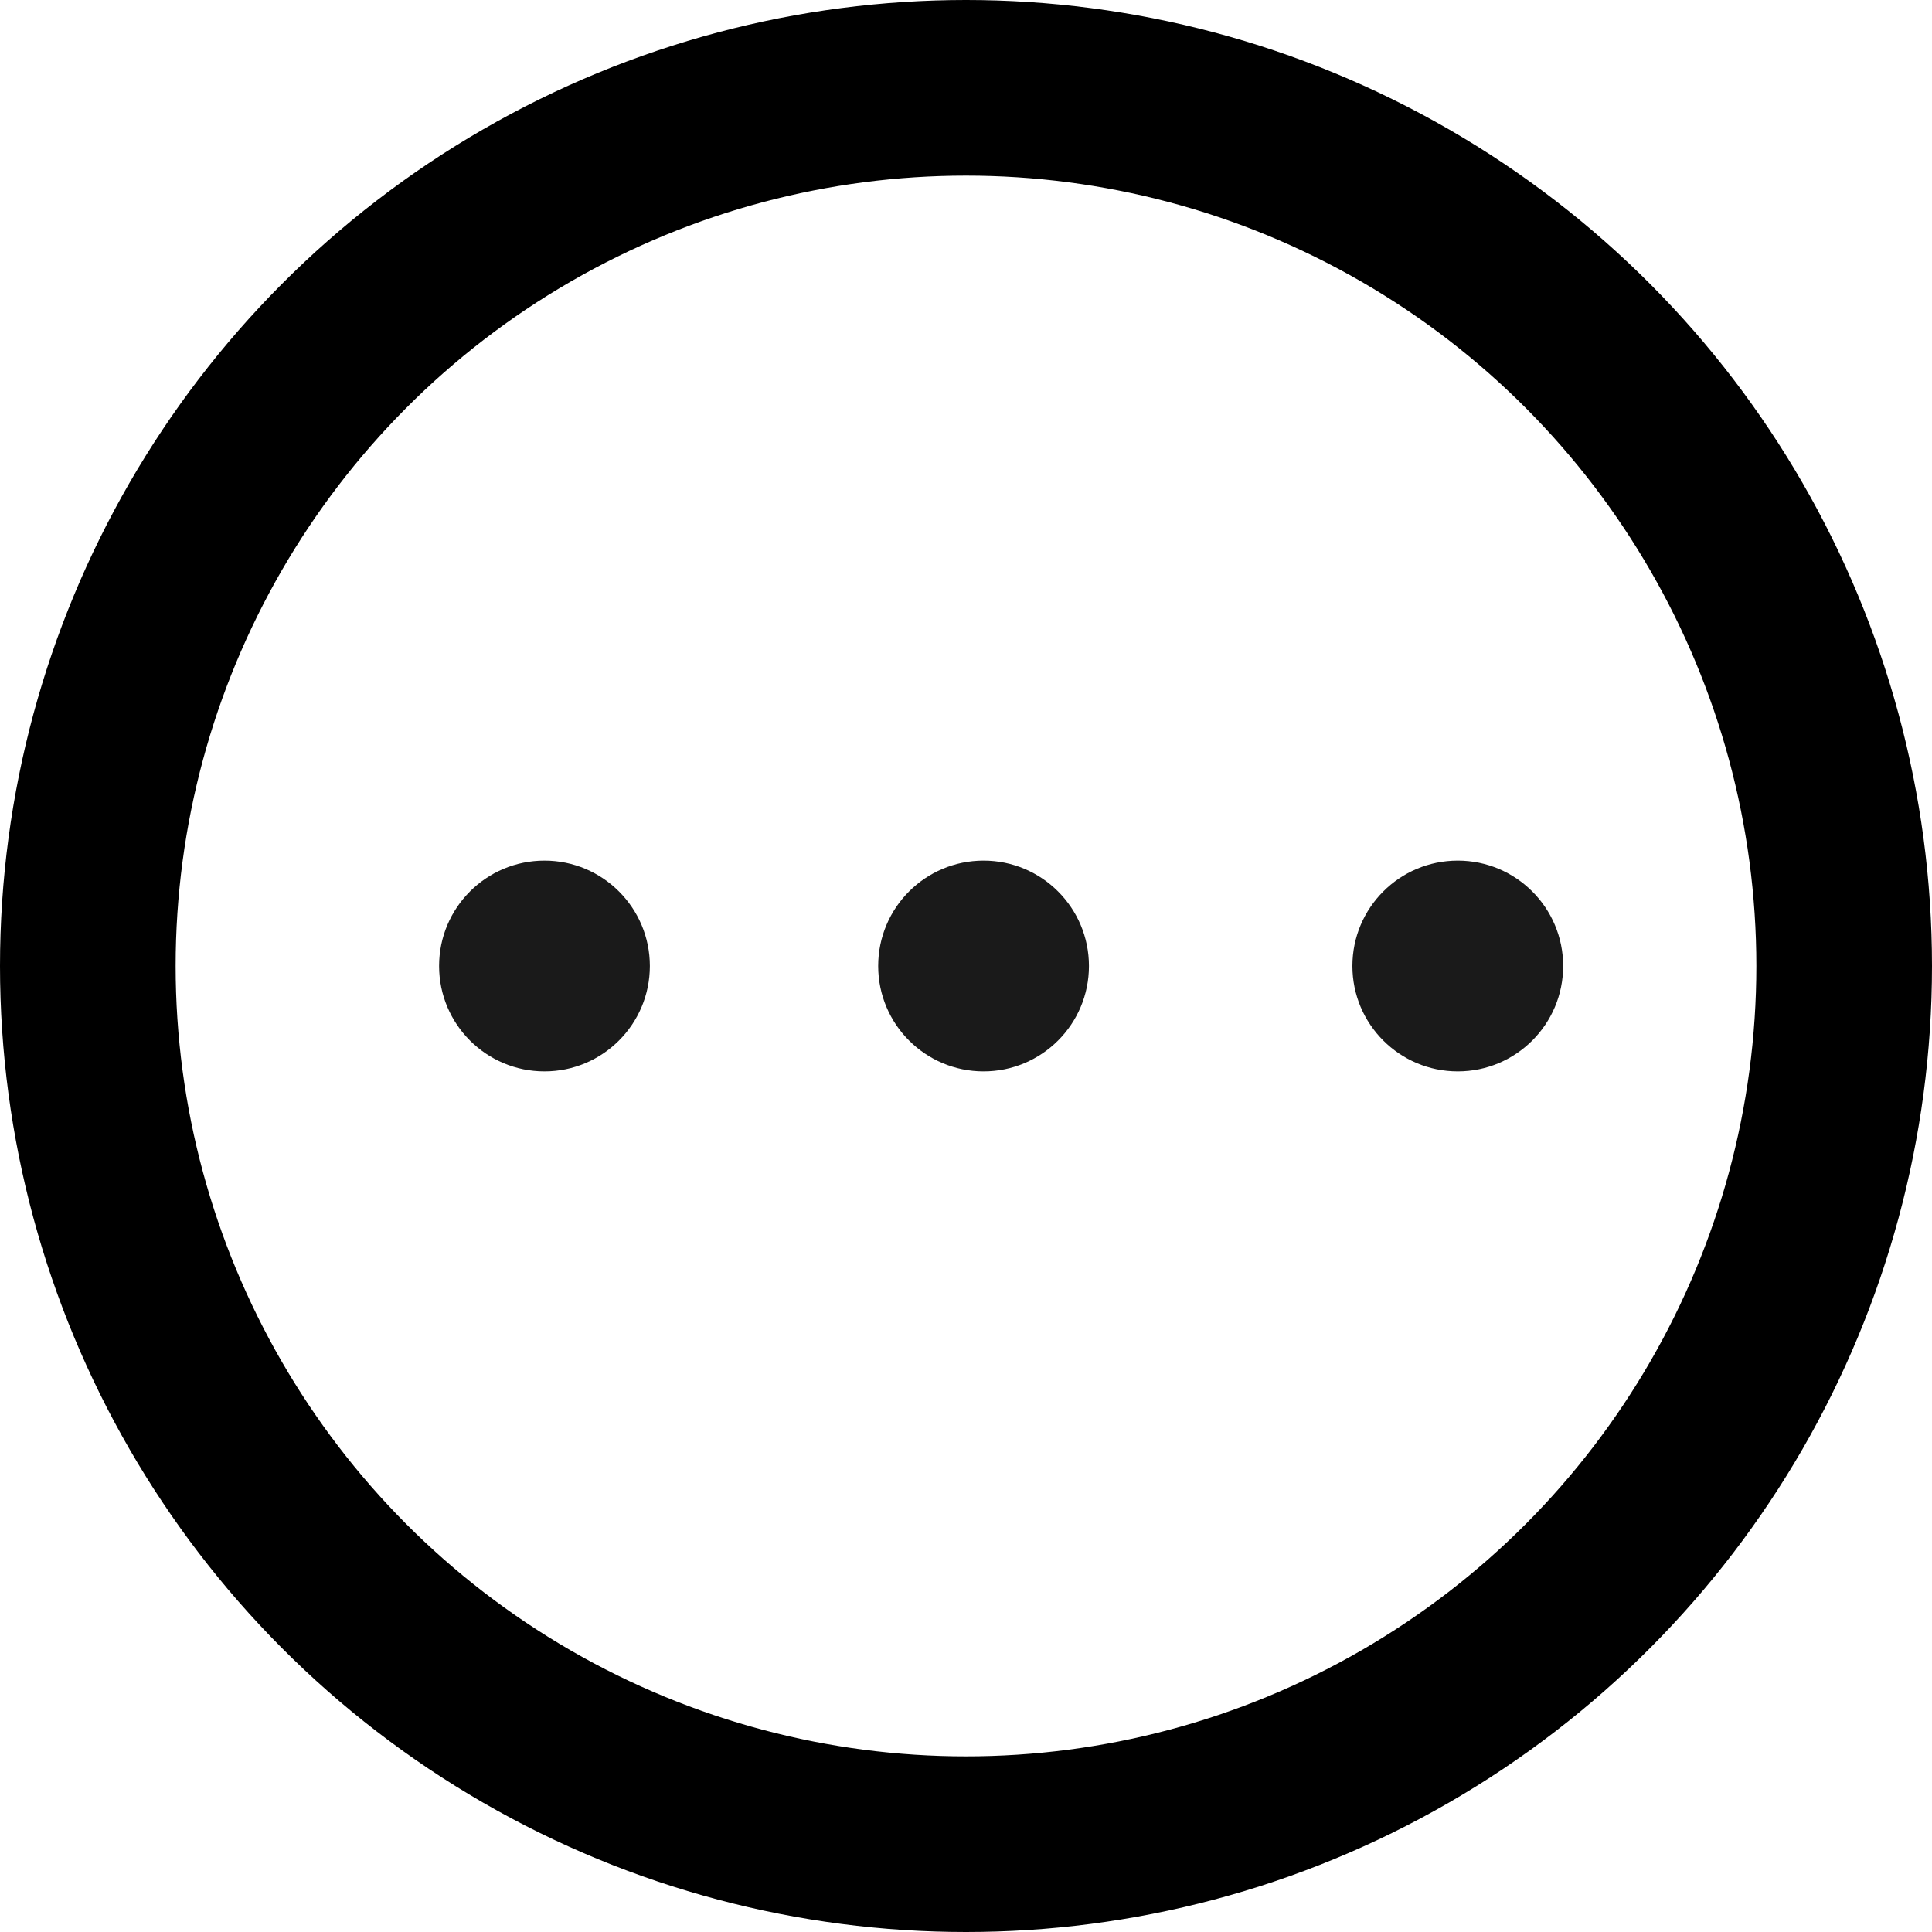
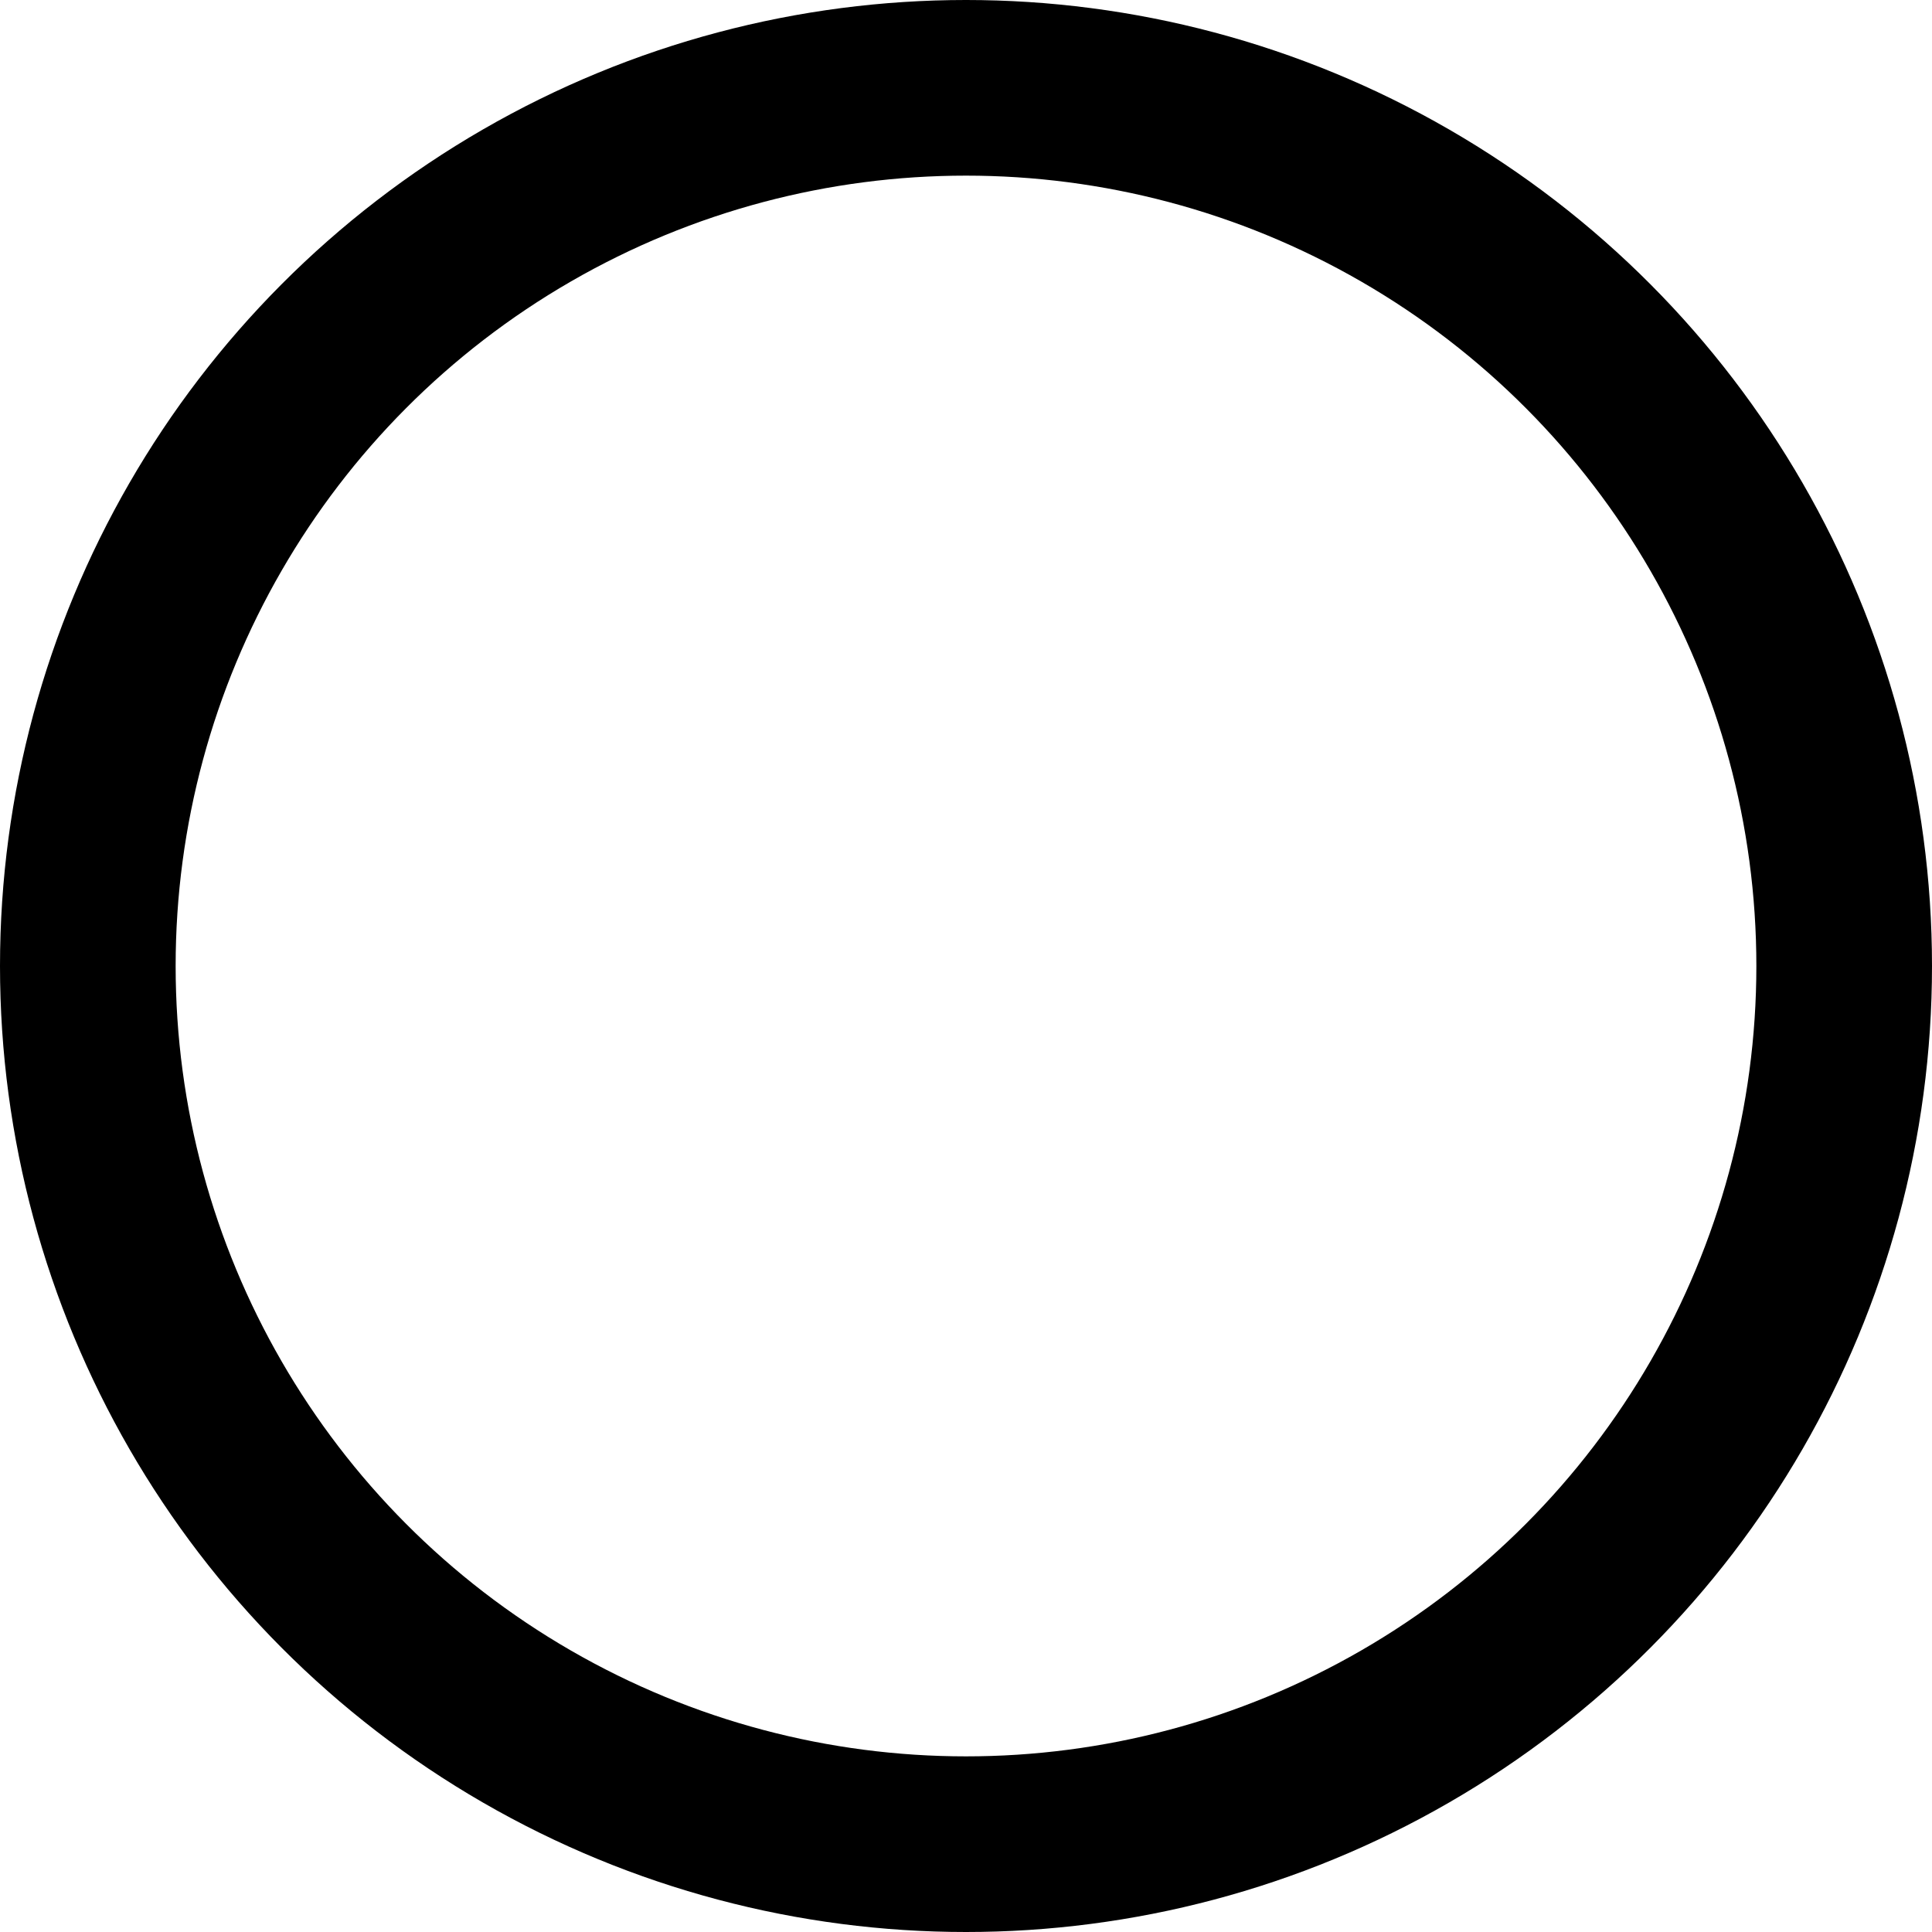
<svg xmlns="http://www.w3.org/2000/svg" version="1.1" id="Layer_1" x="0px" y="0px" width="11px" height="11px" viewBox="0 0 11 11" style="enable-background:new 0 0 11 11;" xml:space="preserve">
  <style type="text/css">
	.st0{fill:none;stroke:#000000;stroke-miterlimit:10;}
	.st1{fill:#1A1A1A;}
</style>
  <g>
    <circle class="st0" cx="5.5" cy="5.5" r="5" />
    <g>
-       <circle class="st1" cx="3.1" cy="5.5" r="0.6" />
-       <circle class="st1" cx="5.6" cy="5.5" r="0.6" />
-       <circle class="st1" cx="8.3" cy="5.5" r="0.6" />
-     </g>
+       </g>
  </g>
</svg>